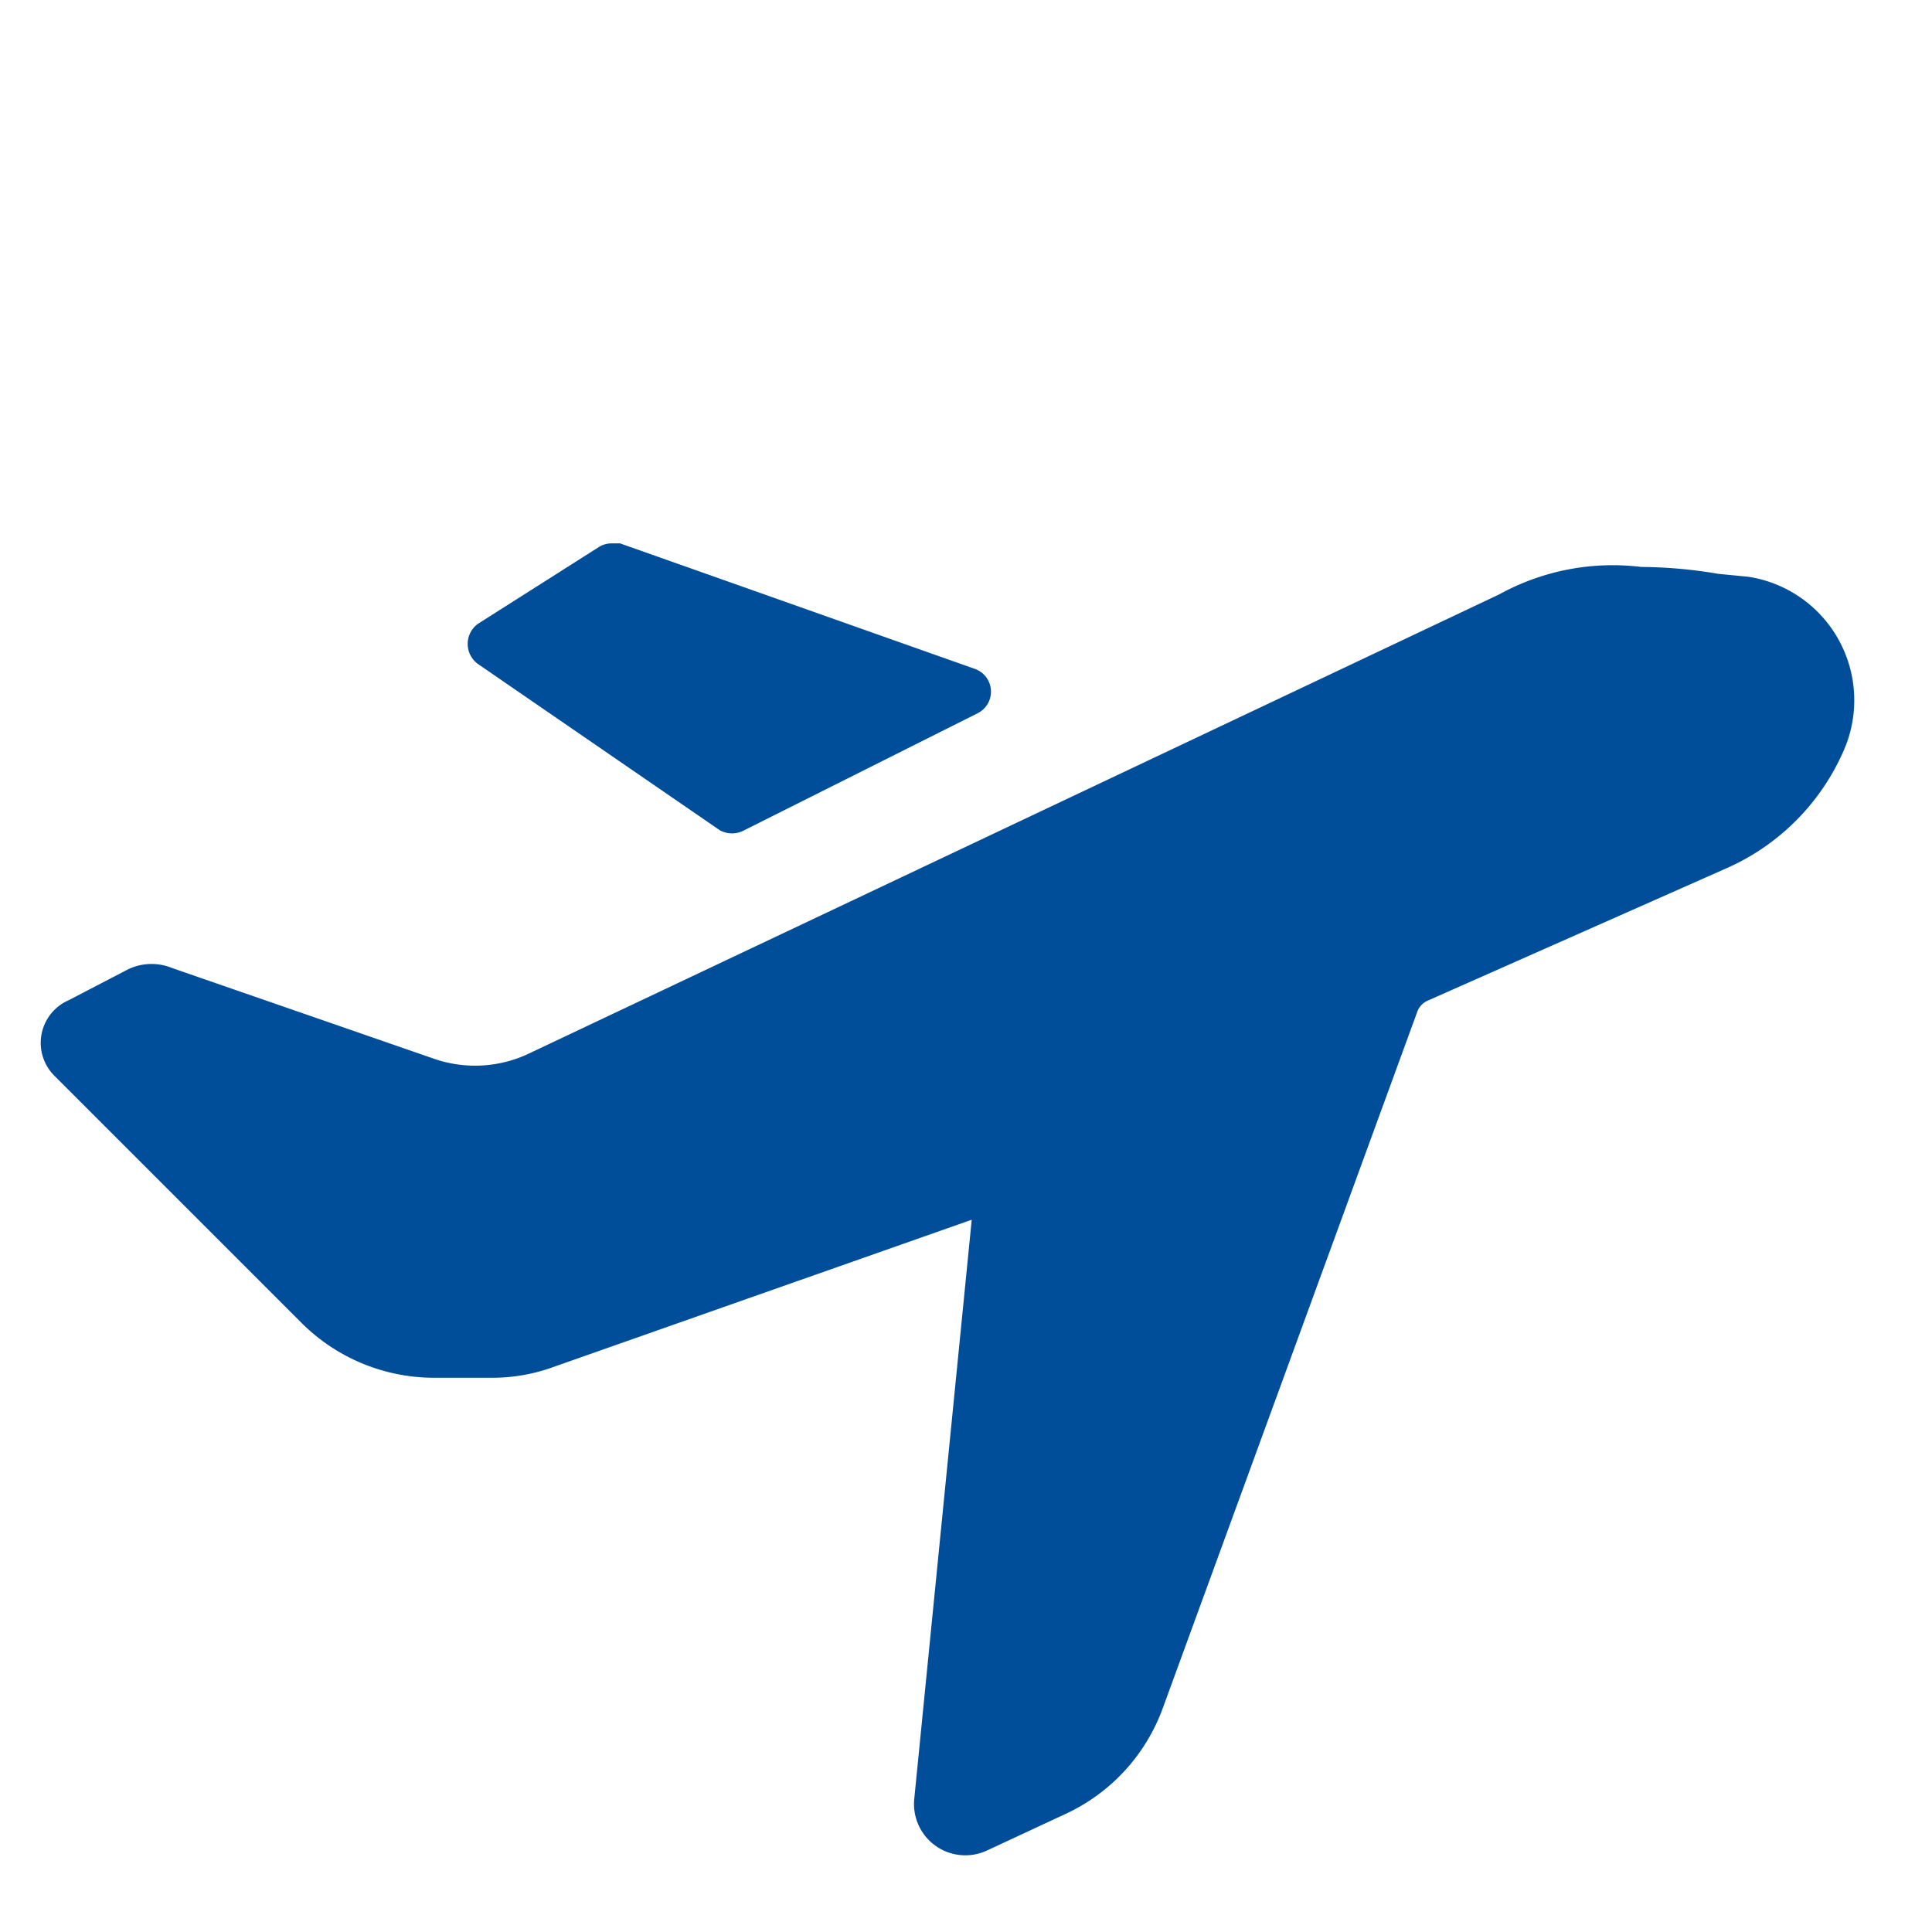
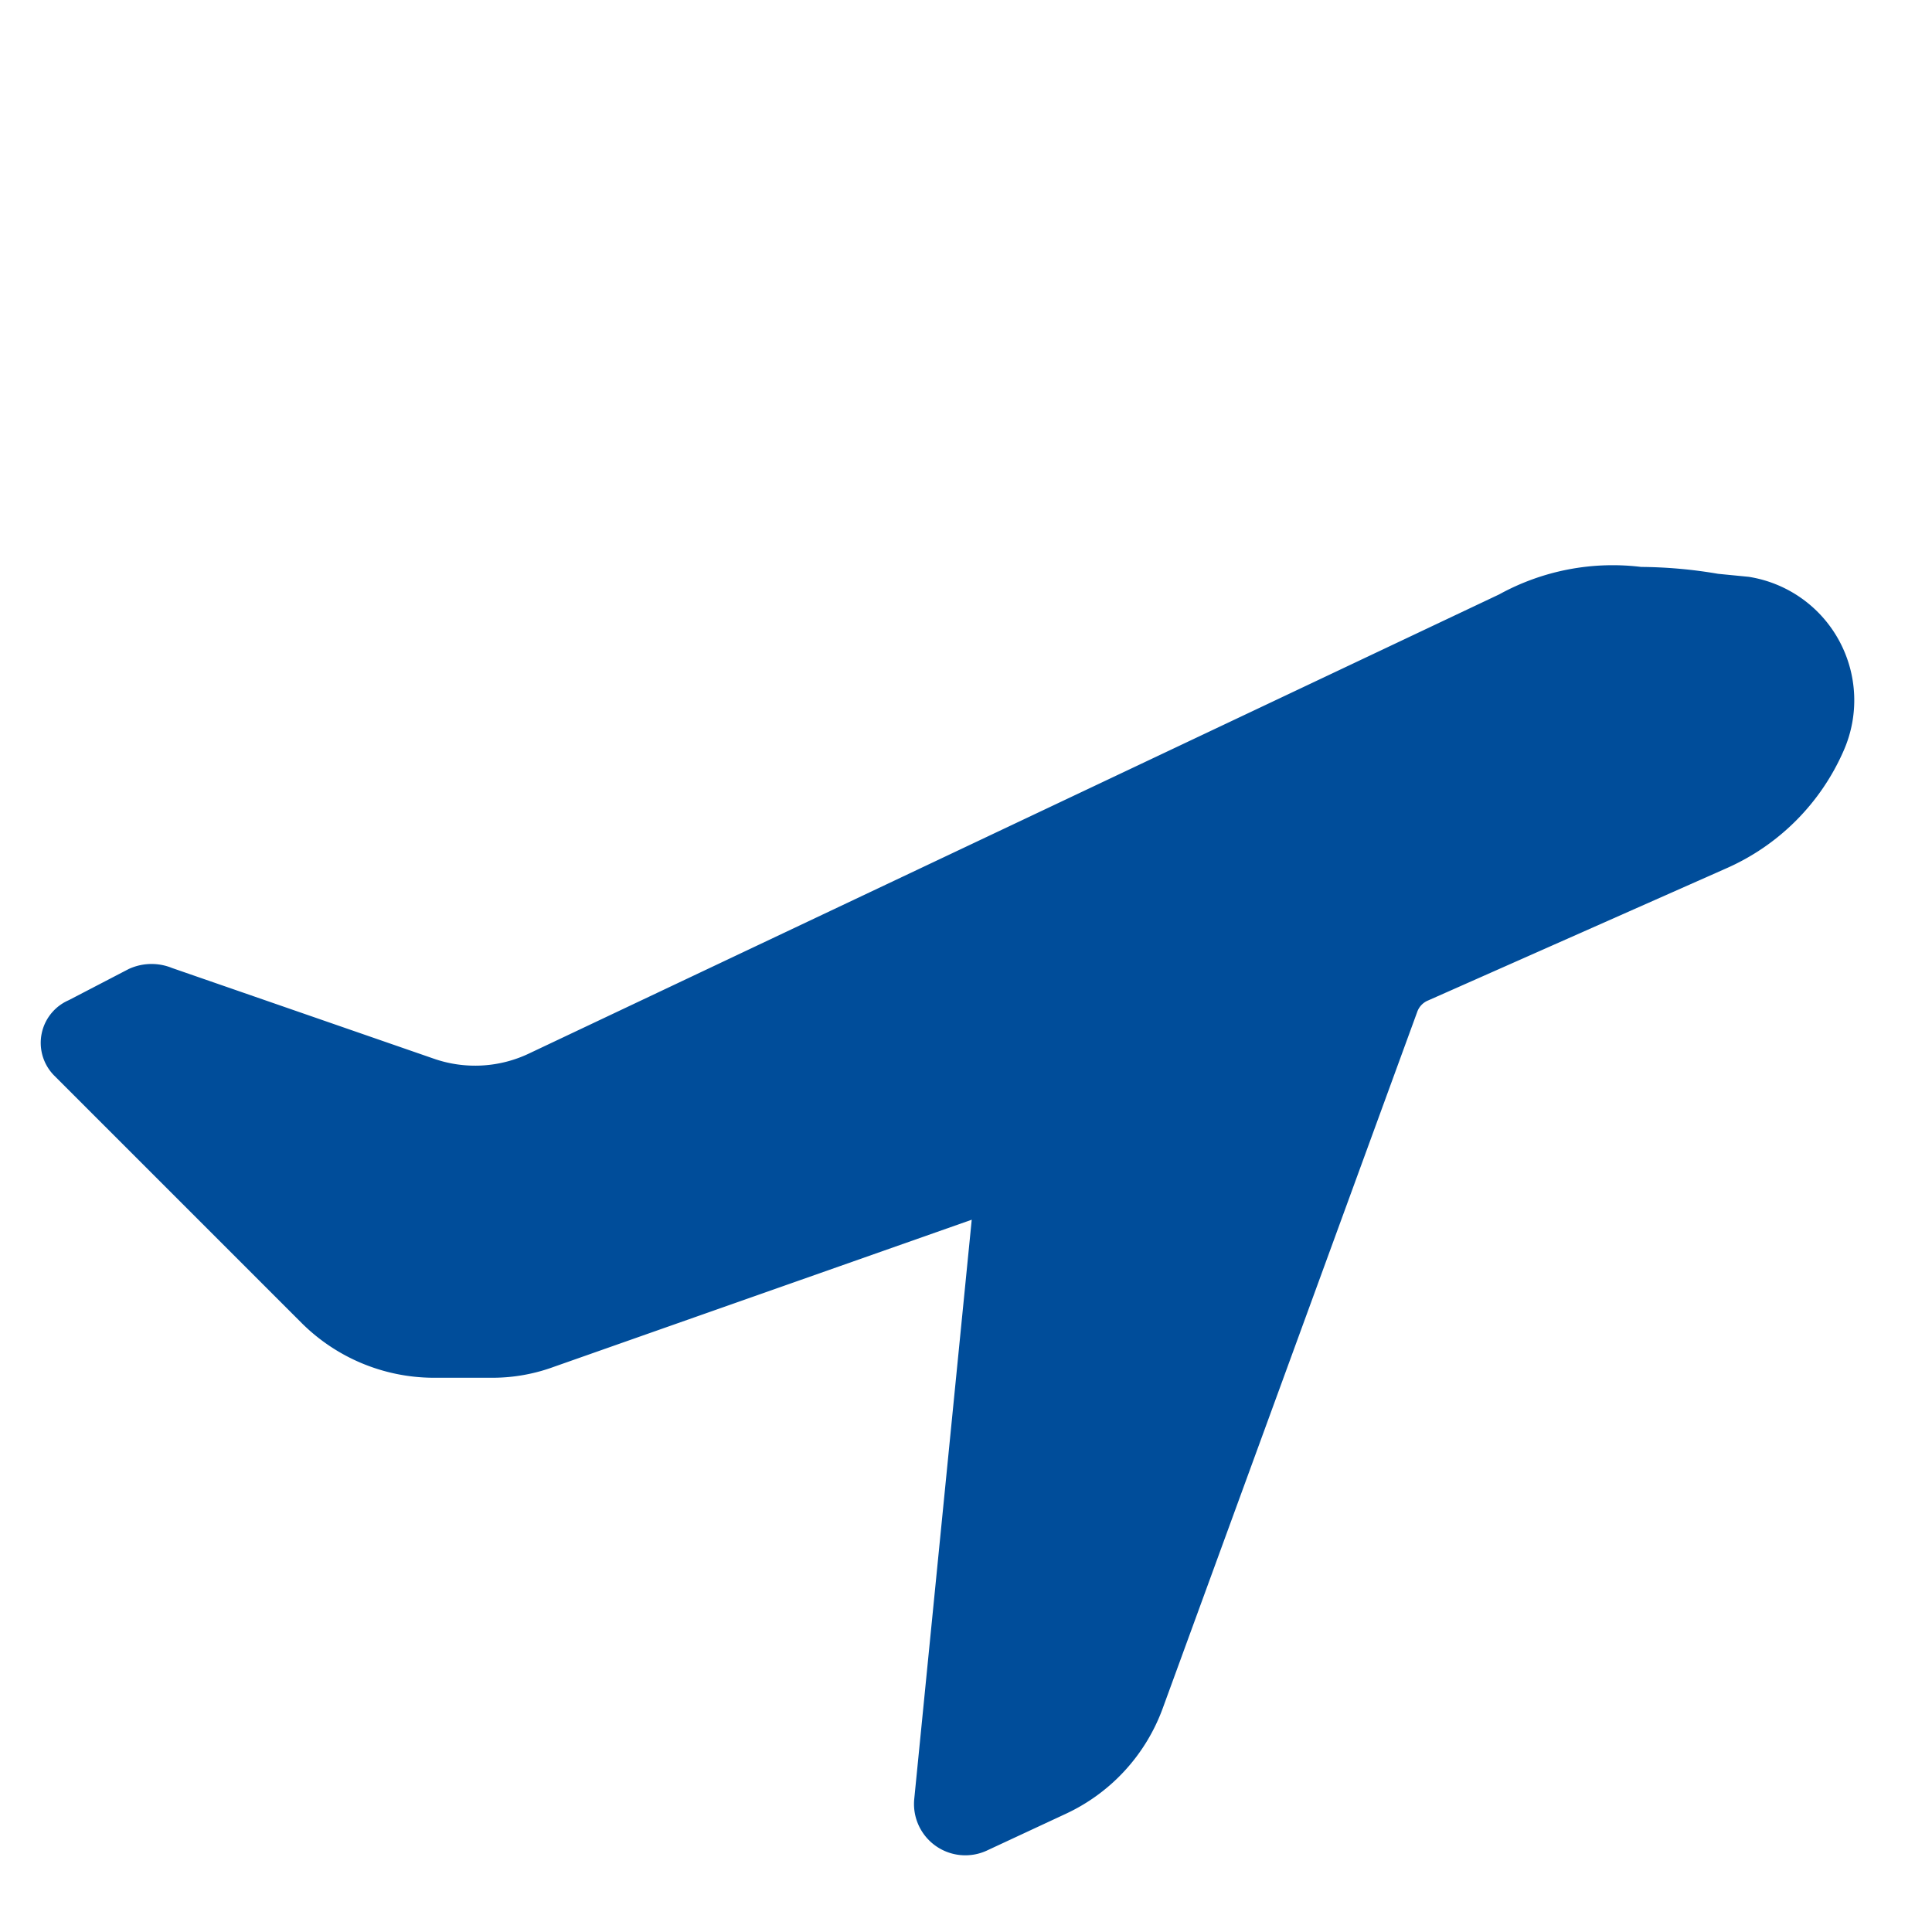
<svg xmlns="http://www.w3.org/2000/svg" id="Layer_1" data-name="Layer 1" viewBox="0 0 32 32">
  <defs>
    <style>.cls-1,.cls-2{fill:#004d9a;}.cls-1{stroke:#004d9a;stroke-miterlimit:10;}</style>
  </defs>
  <path class="cls-1" d="M1.25,17.46l4.1,4.1a2.61,2.61,0,0,0,1.82.76h1A2.45,2.45,0,0,0,9,22.17l7.67-2.7L15.64,29.85a.35.35,0,0,0,.49.35l1.31-.61a2.6,2.6,0,0,0,1.35-1.47L23,16.6a.82.82,0,0,1,.46-.49l4.92-2.18a3.28,3.28,0,0,0,1.7-1.7h0a1.57,1.57,0,0,0-1.18-2.18L28.39,10a7.33,7.33,0,0,0-1.24-.11,3.4,3.4,0,0,0-2.09.4L9,17.89A2.58,2.58,0,0,1,7,18L2.67,16.5a.4.4,0,0,0-.32,0l-1,.52A.27.27,0,0,0,1.25,17.46Z" />
-   <polygon class="cls-2" points="8.34 10.67 10.19 9.48 15.81 11.5 12.21 13.3 8.34 10.67" />
-   <path class="cls-2" d="M10.21,10.06l4.32,1.52-2.29,1.15-3-2,1-.63M10.14,9a.4.4,0,0,0-.22.06l-2,1.27a.41.41,0,0,0,0,.67l4,2.75a.42.42,0,0,0,.41,0l3.87-1.94a.4.4,0,0,0-.05-.73L10.27,9l-.13,0Z" />
</svg>